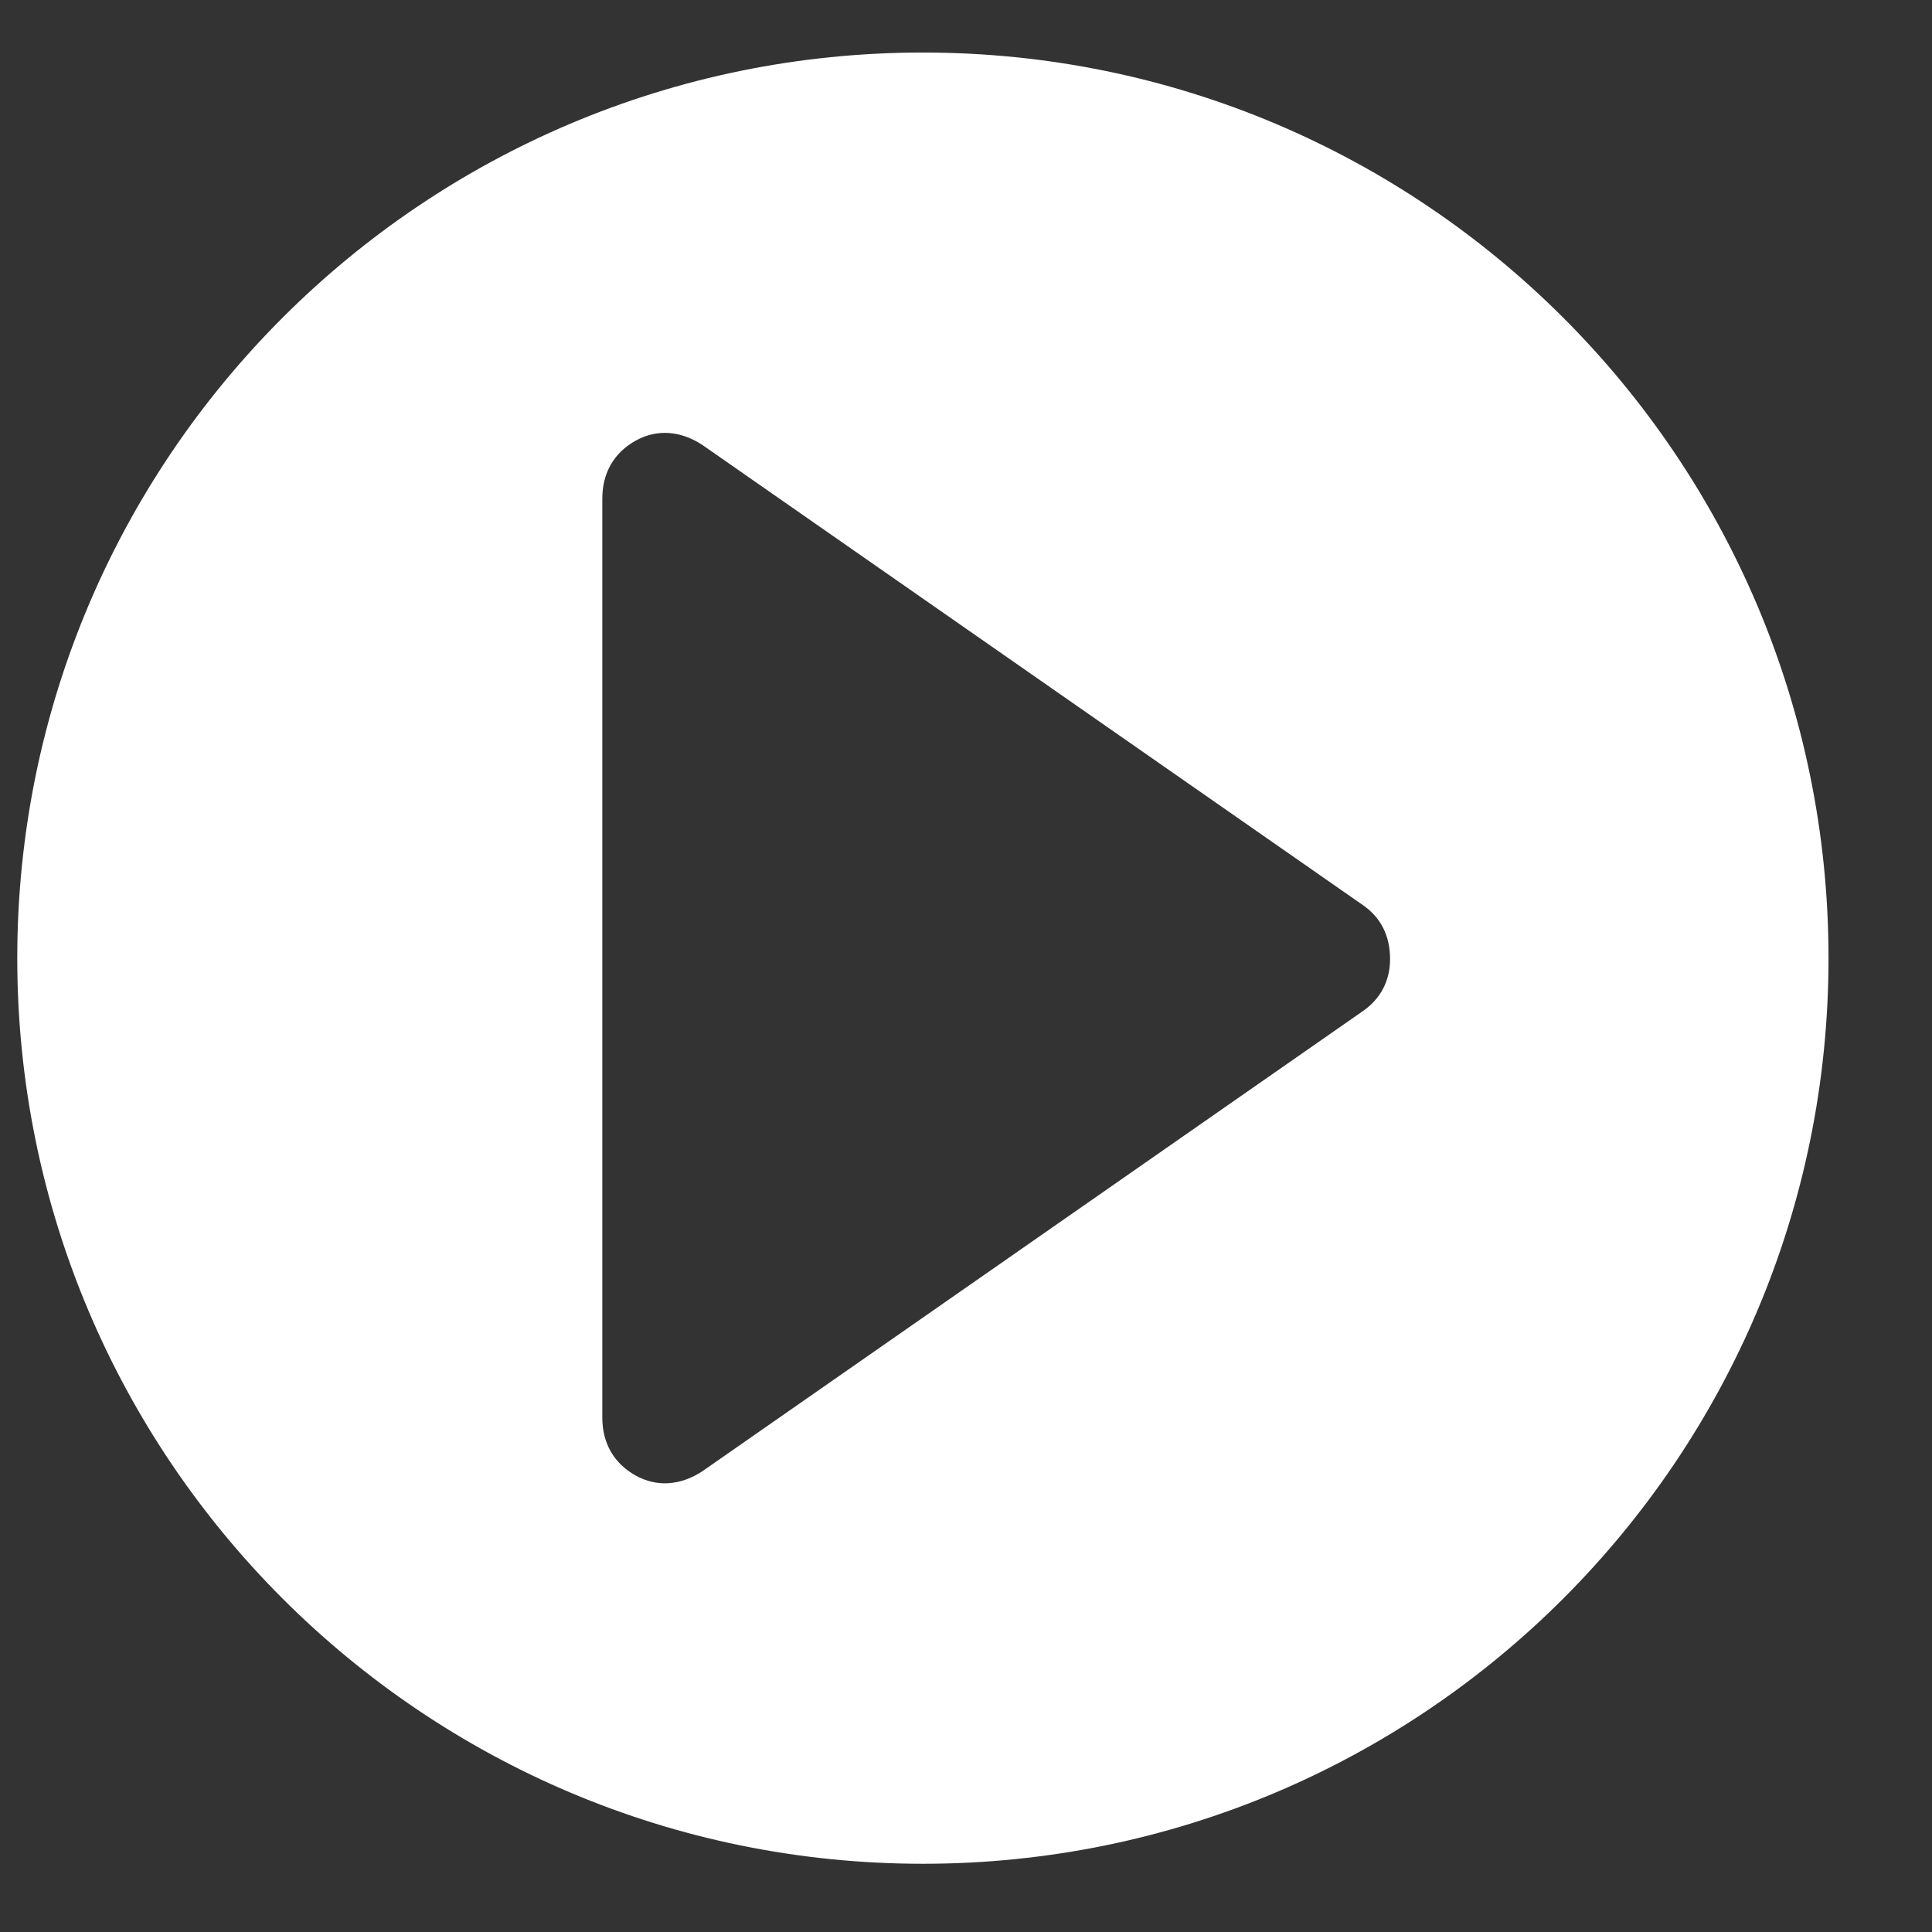
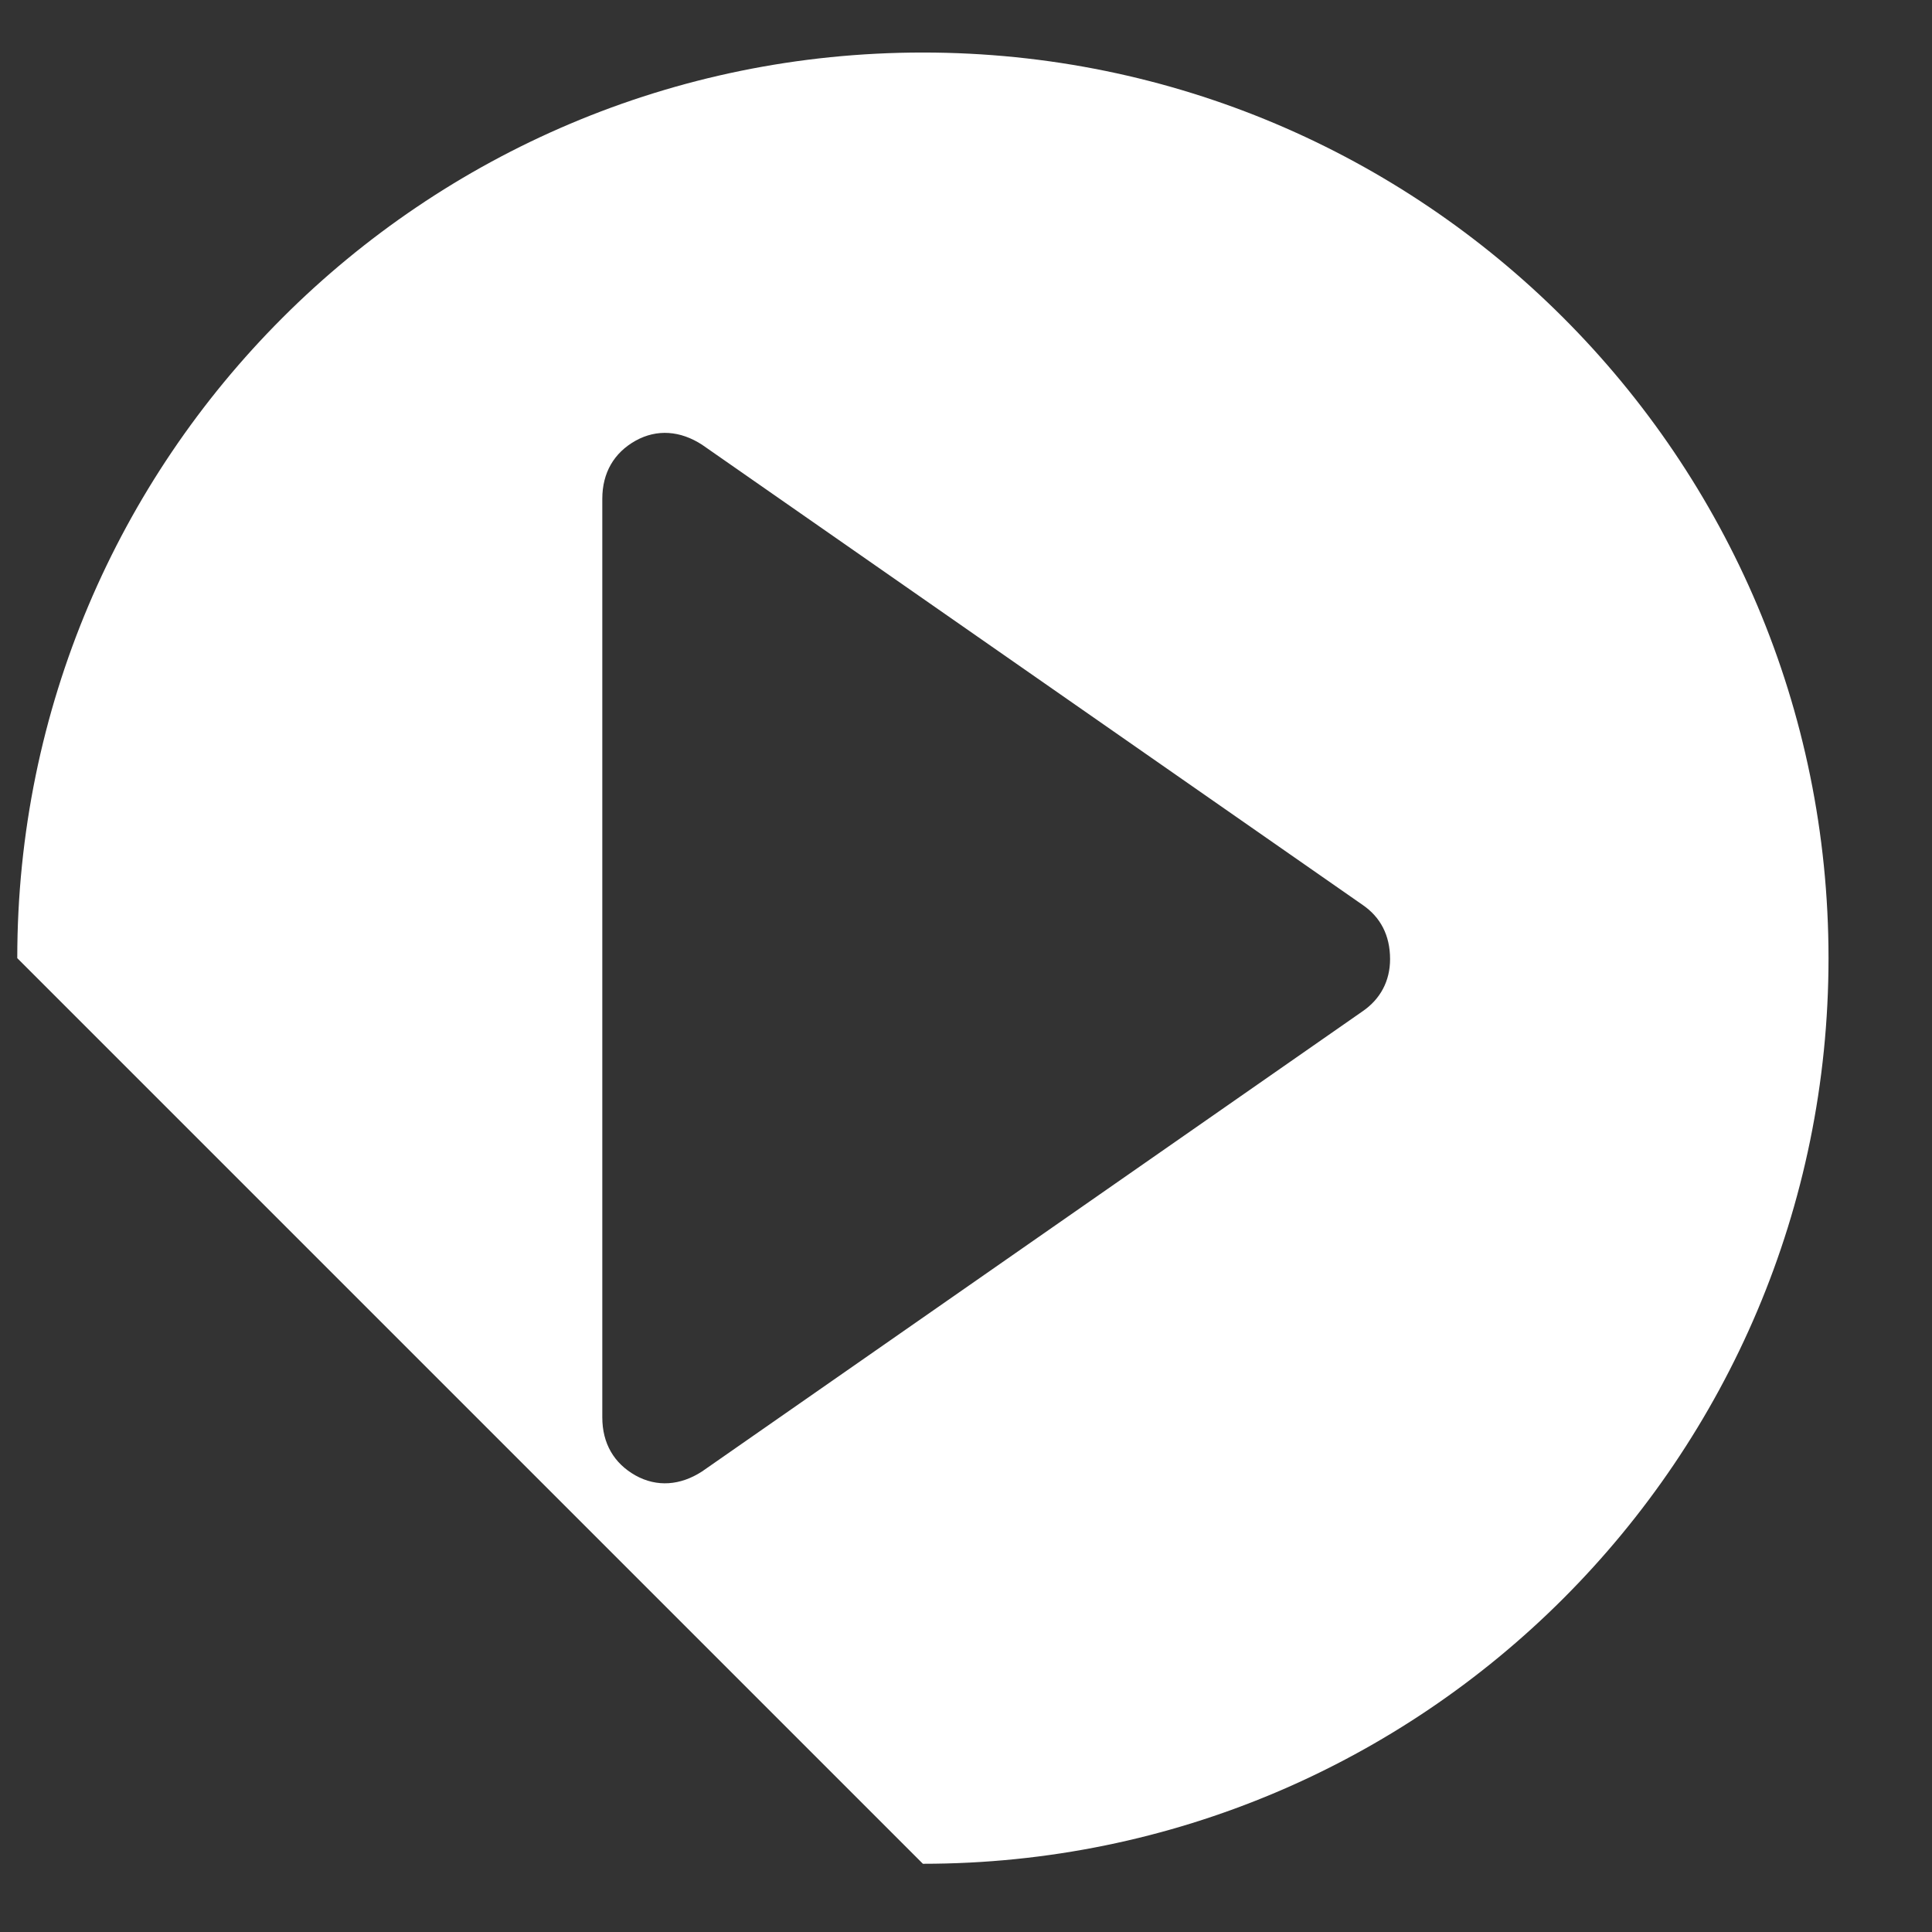
<svg xmlns="http://www.w3.org/2000/svg" width="16" height="16" viewBox="0 0 16 16" fill="none">
  <rect x="0" y="0" width="16" height="16" fill="#333333" stroke="none" />
-   <path fill-rule="evenodd" clip-rule="evenodd" d="M7.643 15.435C11.786 15.435 15.143 12.077 15.143 7.935C15.143 3.792 11.786 0.435 7.643 0.435C3.501 0.435 0.143 3.792 0.143 7.935C0.143 12.077 3.501 15.435 7.643 15.435ZM11.286 8.374L5.814 12.186C5.635 12.302 5.441 12.318 5.263 12.219C5.085 12.119 4.988 11.954 4.988 11.738V4.131C4.988 3.915 5.085 3.75 5.263 3.65C5.441 3.551 5.635 3.567 5.814 3.683L11.286 7.495C11.431 7.595 11.512 7.744 11.512 7.943C11.512 8.125 11.431 8.274 11.286 8.374Z" fill="white" />
+   <path fill-rule="evenodd" clip-rule="evenodd" d="M7.643 15.435C11.786 15.435 15.143 12.077 15.143 7.935C15.143 3.792 11.786 0.435 7.643 0.435C3.501 0.435 0.143 3.792 0.143 7.935ZM11.286 8.374L5.814 12.186C5.635 12.302 5.441 12.318 5.263 12.219C5.085 12.119 4.988 11.954 4.988 11.738V4.131C4.988 3.915 5.085 3.75 5.263 3.65C5.441 3.551 5.635 3.567 5.814 3.683L11.286 7.495C11.431 7.595 11.512 7.744 11.512 7.943C11.512 8.125 11.431 8.274 11.286 8.374Z" fill="white" />
</svg>